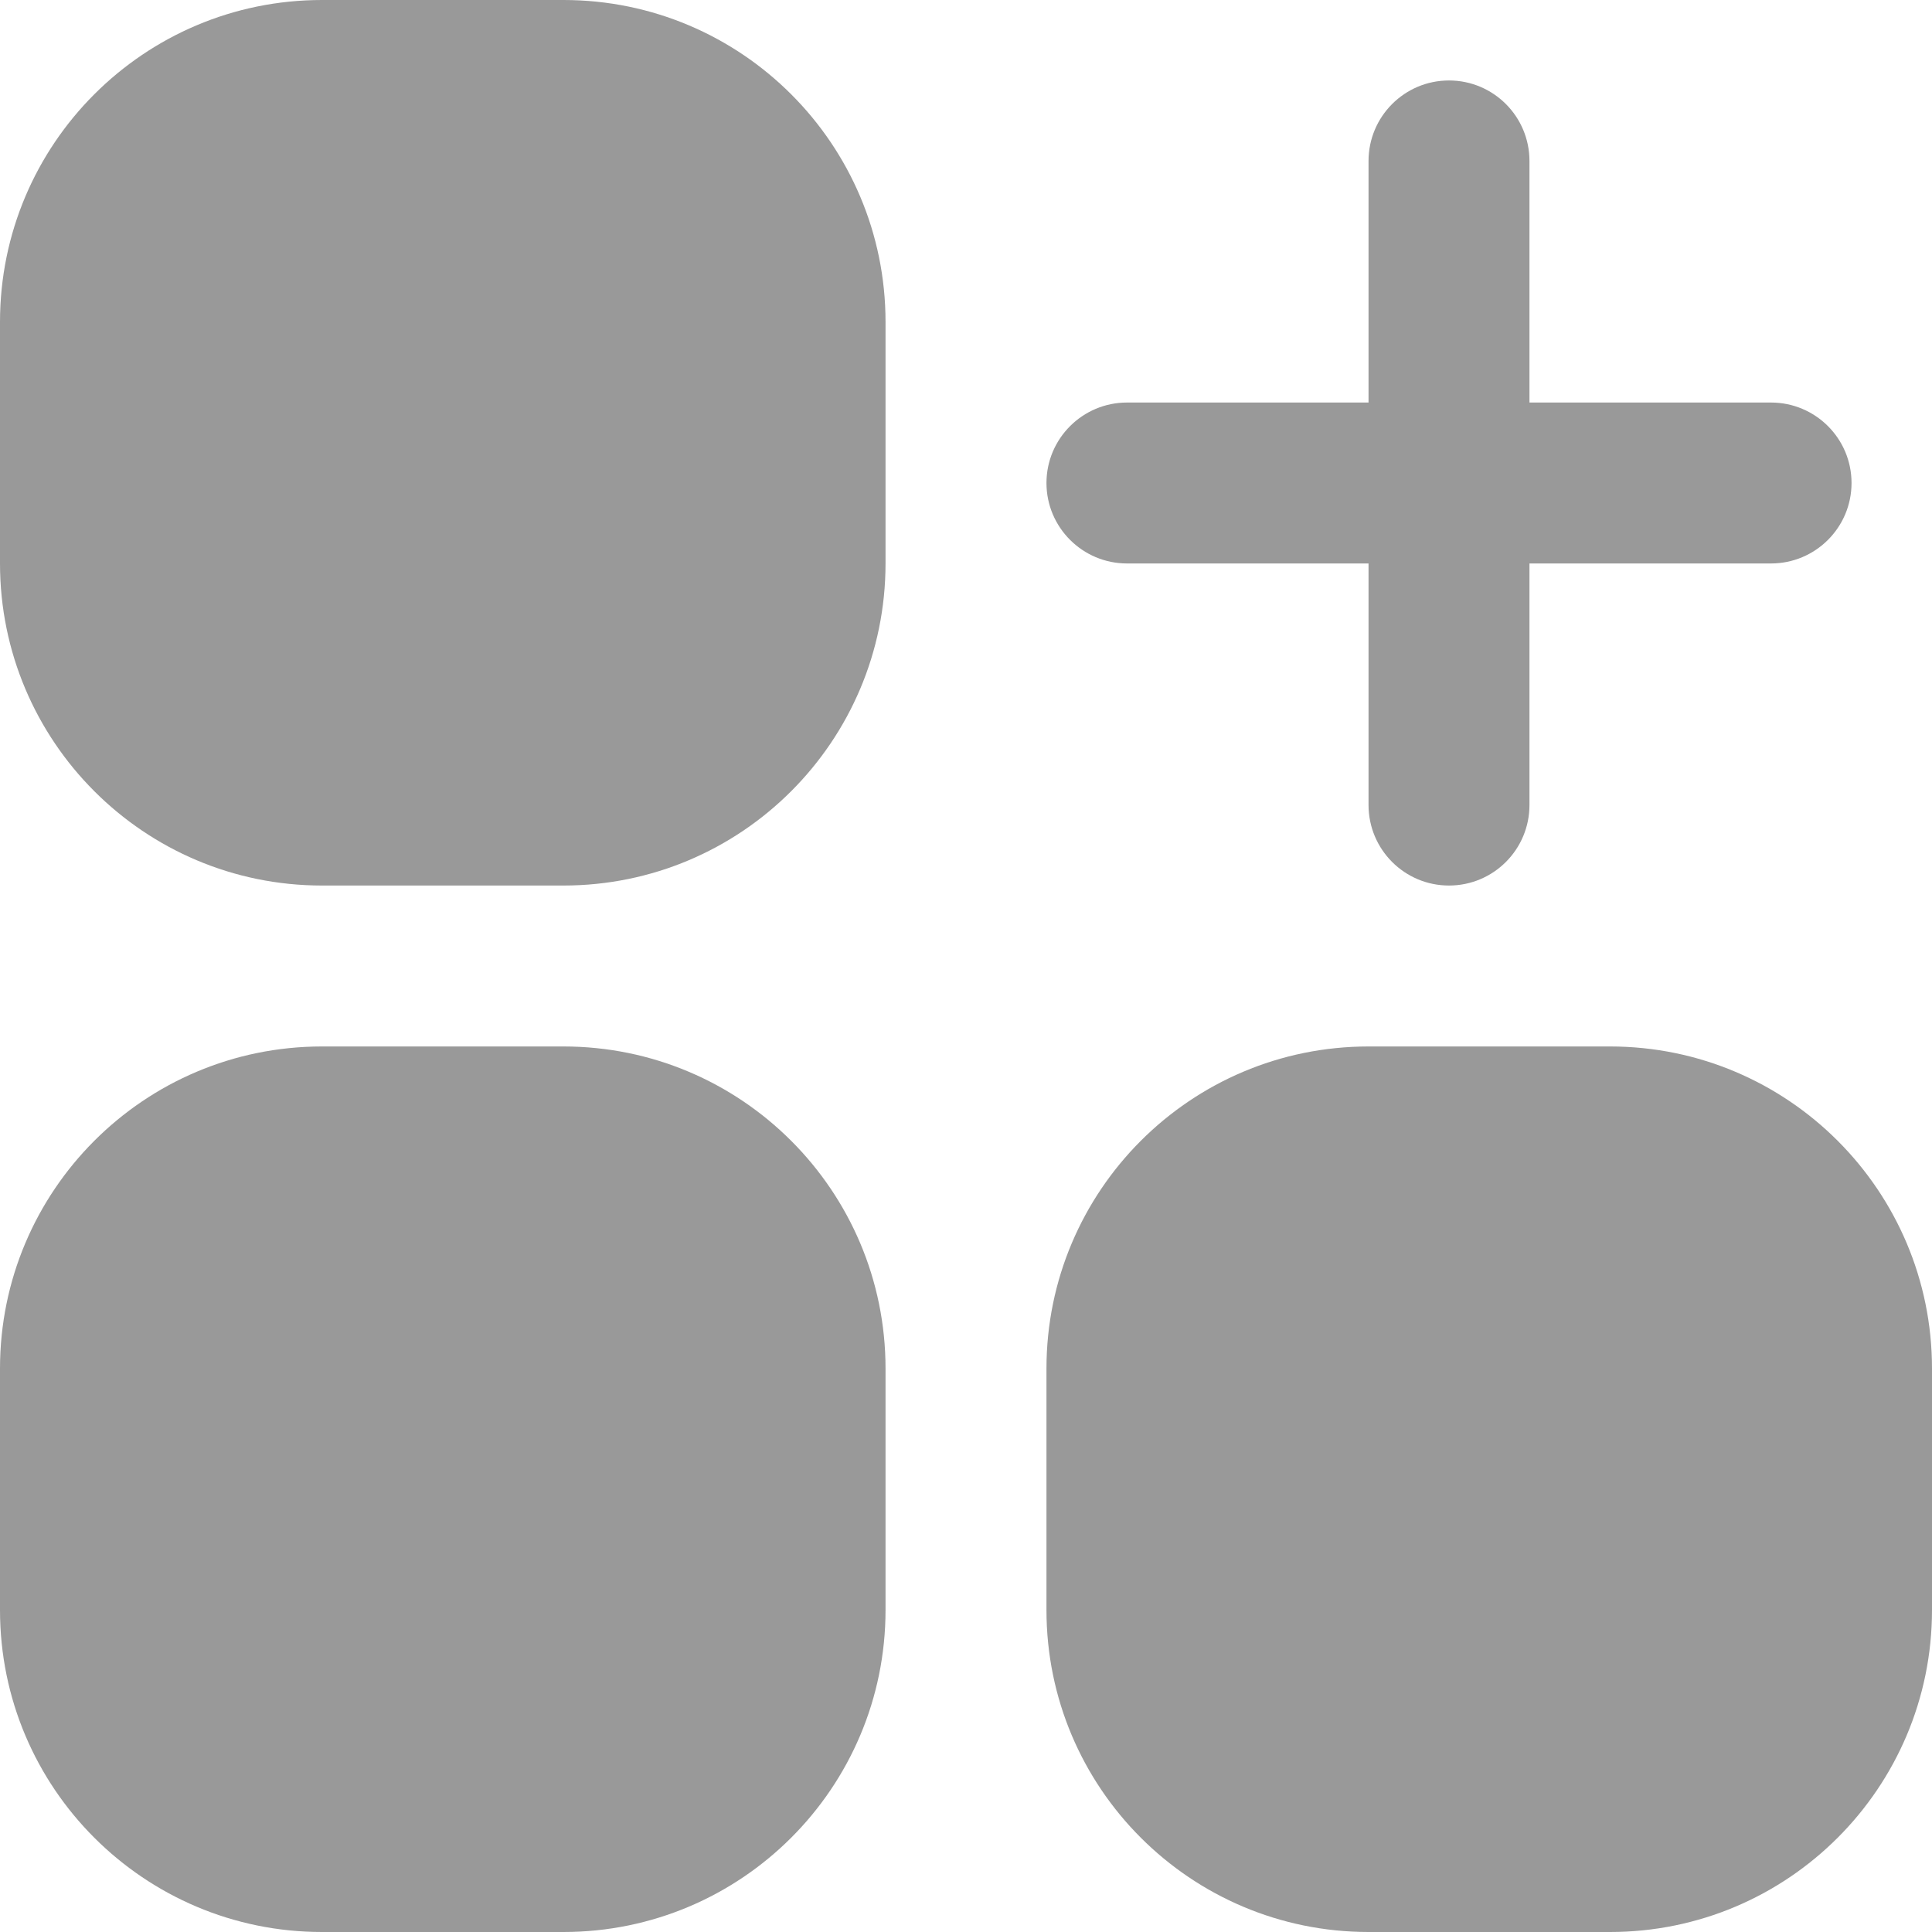
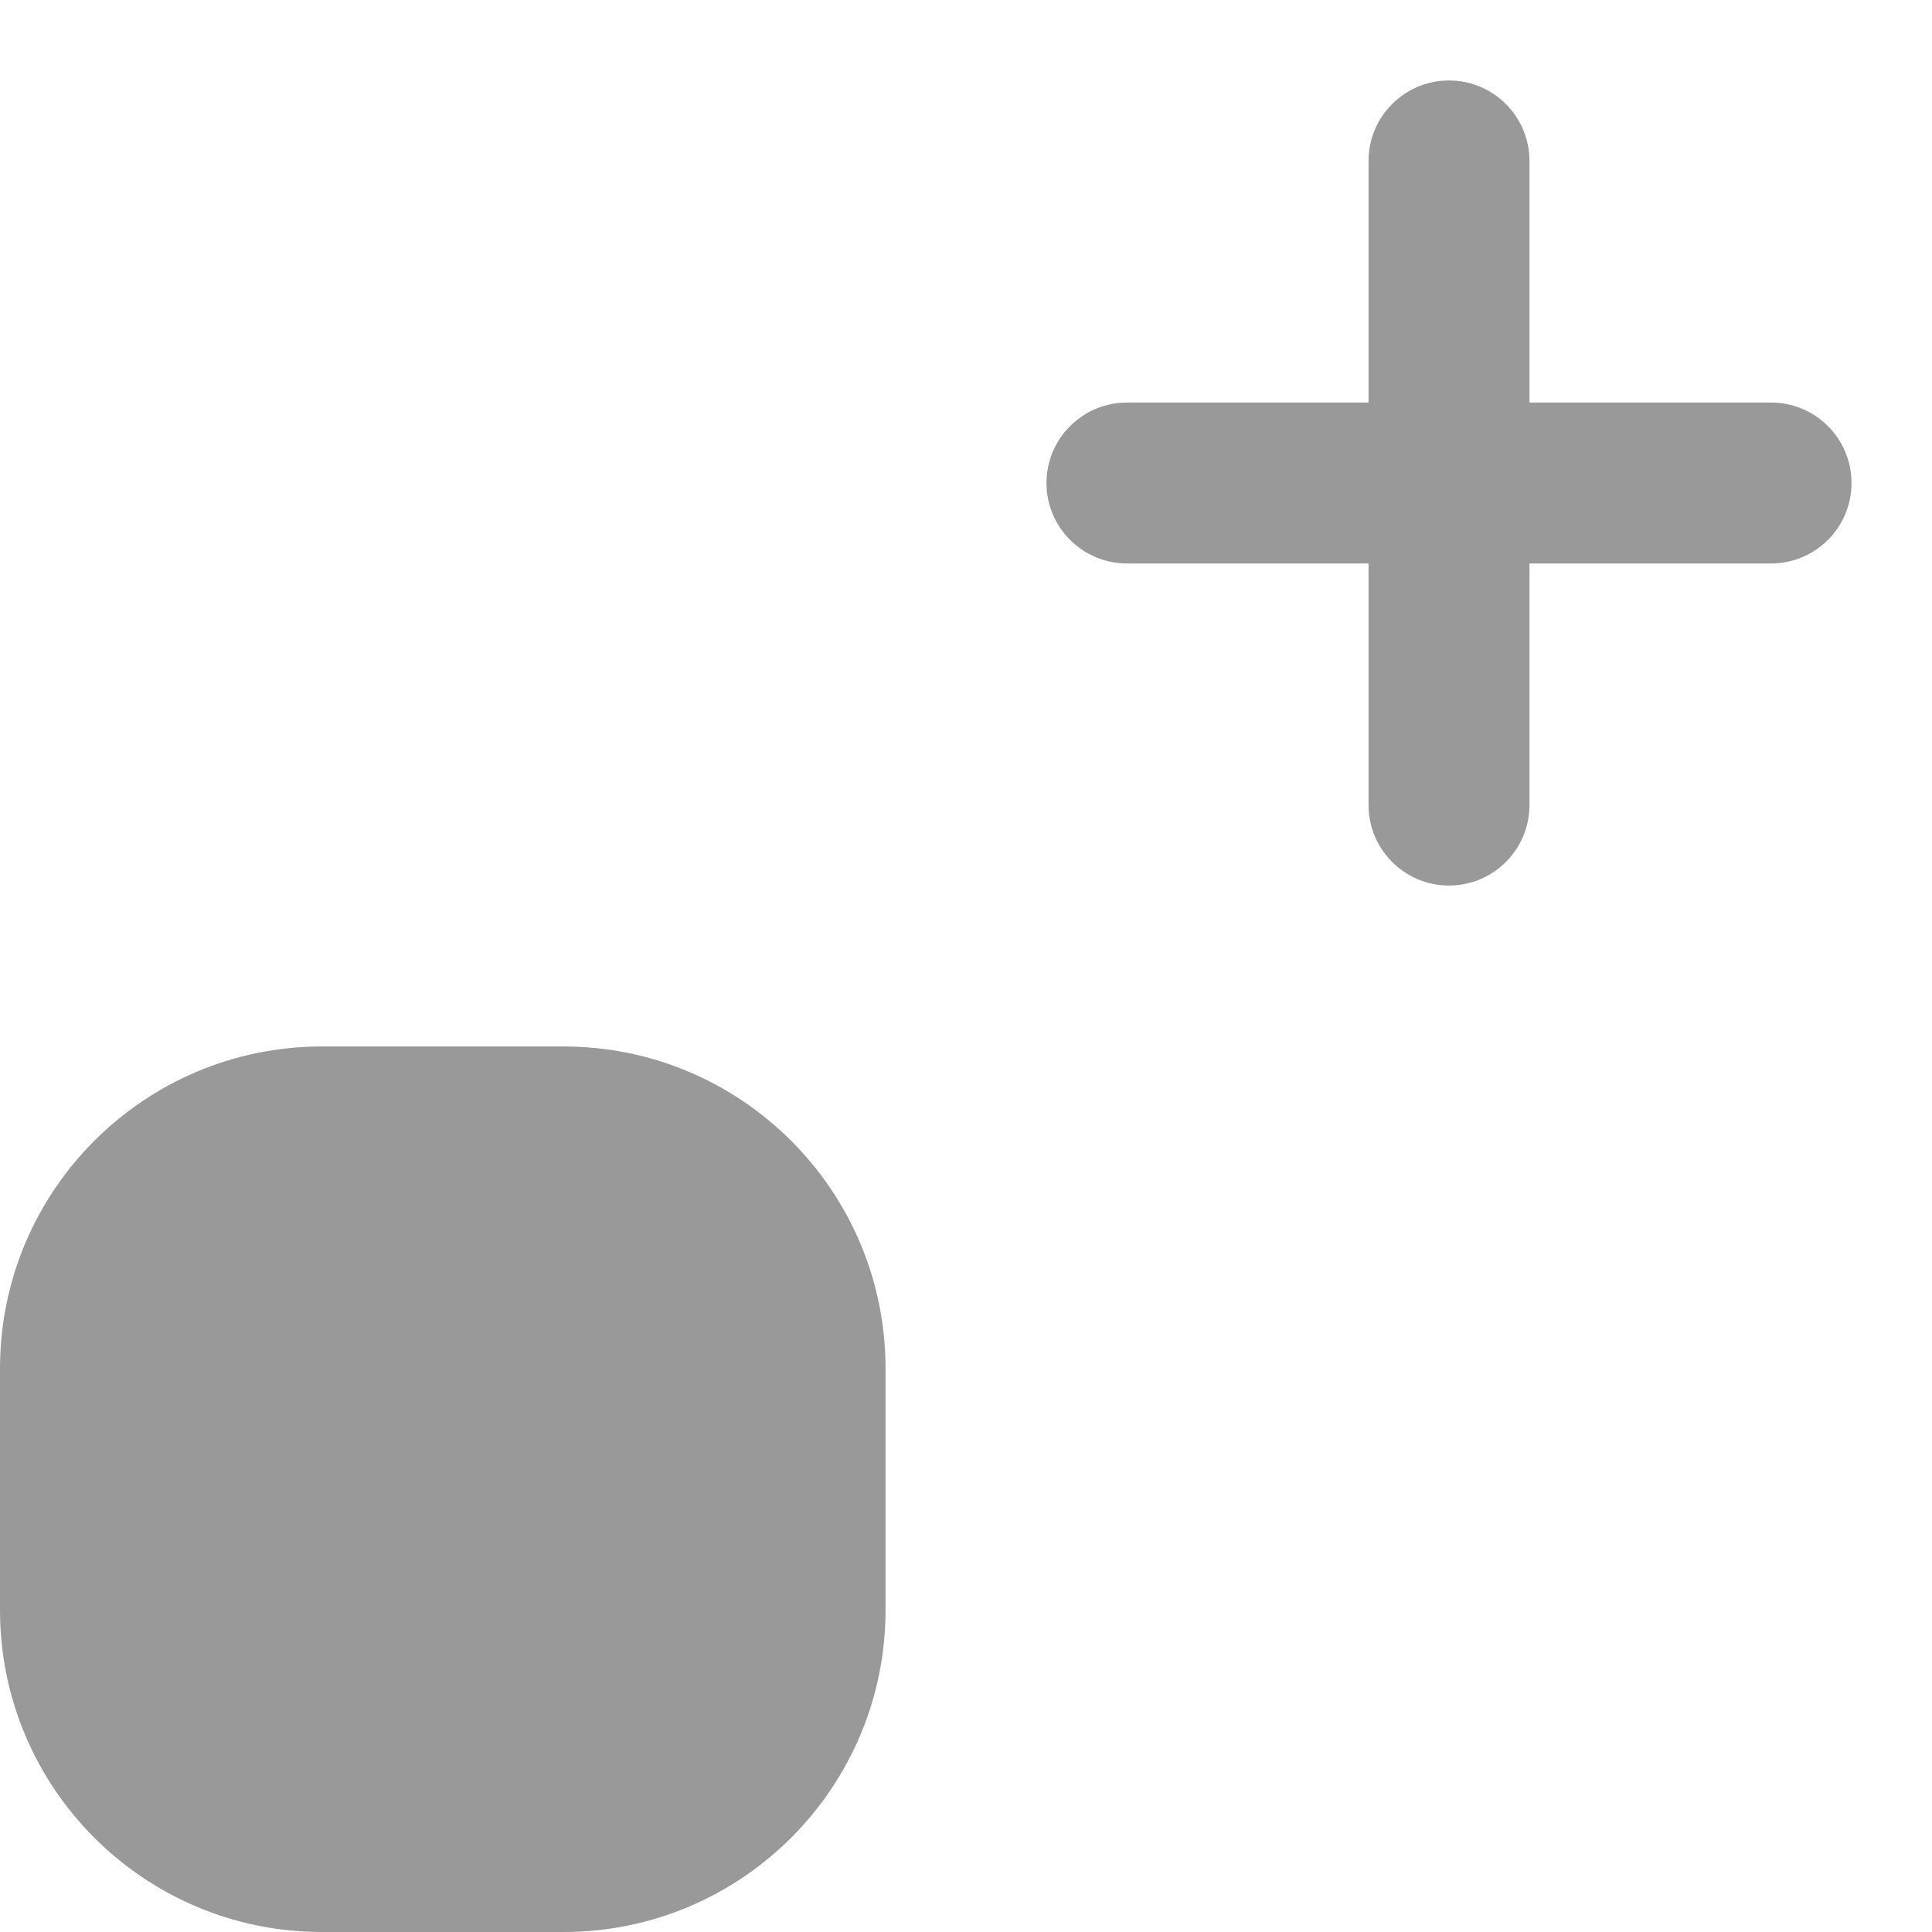
<svg xmlns="http://www.w3.org/2000/svg" width="20" height="20" viewBox="0 0 20 20" fill="none">
  <g clip-path="url(#clip0_76_231)">
-     <path d="M3.333 0H5.833C7.674 0 9.167 1.492 9.167 3.333V5.833C9.167 7.674 7.674 9.167 5.833 9.167H3.333C1.492 9.167 0 7.674 0 5.833V3.333C0 1.492 1.492 0 3.333 0Z" fill="#999999" />
    <path d="M3.333 10.833H5.833C7.674 10.833 9.167 12.326 9.167 14.167V16.667C9.167 18.508 7.674 20 5.833 20H3.333C1.492 20 0 18.508 0 16.667V14.167C0 12.326 1.492 10.833 3.333 10.833Z" fill="#999999" />
-     <path d="M14.167 10.833H16.667C18.508 10.833 20 12.326 20 14.167V16.667C20 18.508 18.508 20 16.667 20H14.167C12.326 20 10.833 18.508 10.833 16.667V14.167C10.833 12.326 12.326 10.833 14.167 10.833Z" fill="#999999" />
    <path d="M11.667 5.833H14.167V8.333C14.167 8.794 14.54 9.167 15 9.167C15.46 9.167 15.833 8.794 15.833 8.333V5.833H18.333C18.794 5.833 19.167 5.46 19.167 5C19.167 4.54 18.794 4.167 18.333 4.167H15.833V1.667C15.833 1.206 15.46 0.833 15 0.833C14.54 0.833 14.167 1.206 14.167 1.667V4.167H11.667C11.207 4.167 10.833 4.54 10.833 5C10.833 5.46 11.207 5.833 11.667 5.833Z" fill="#999999" />
  </g>
  <defs>
    <clipPath id="clip0_76_231">
      <rect width="20" height="20" fill="white" />
    </clipPath>
  </defs>
</svg>